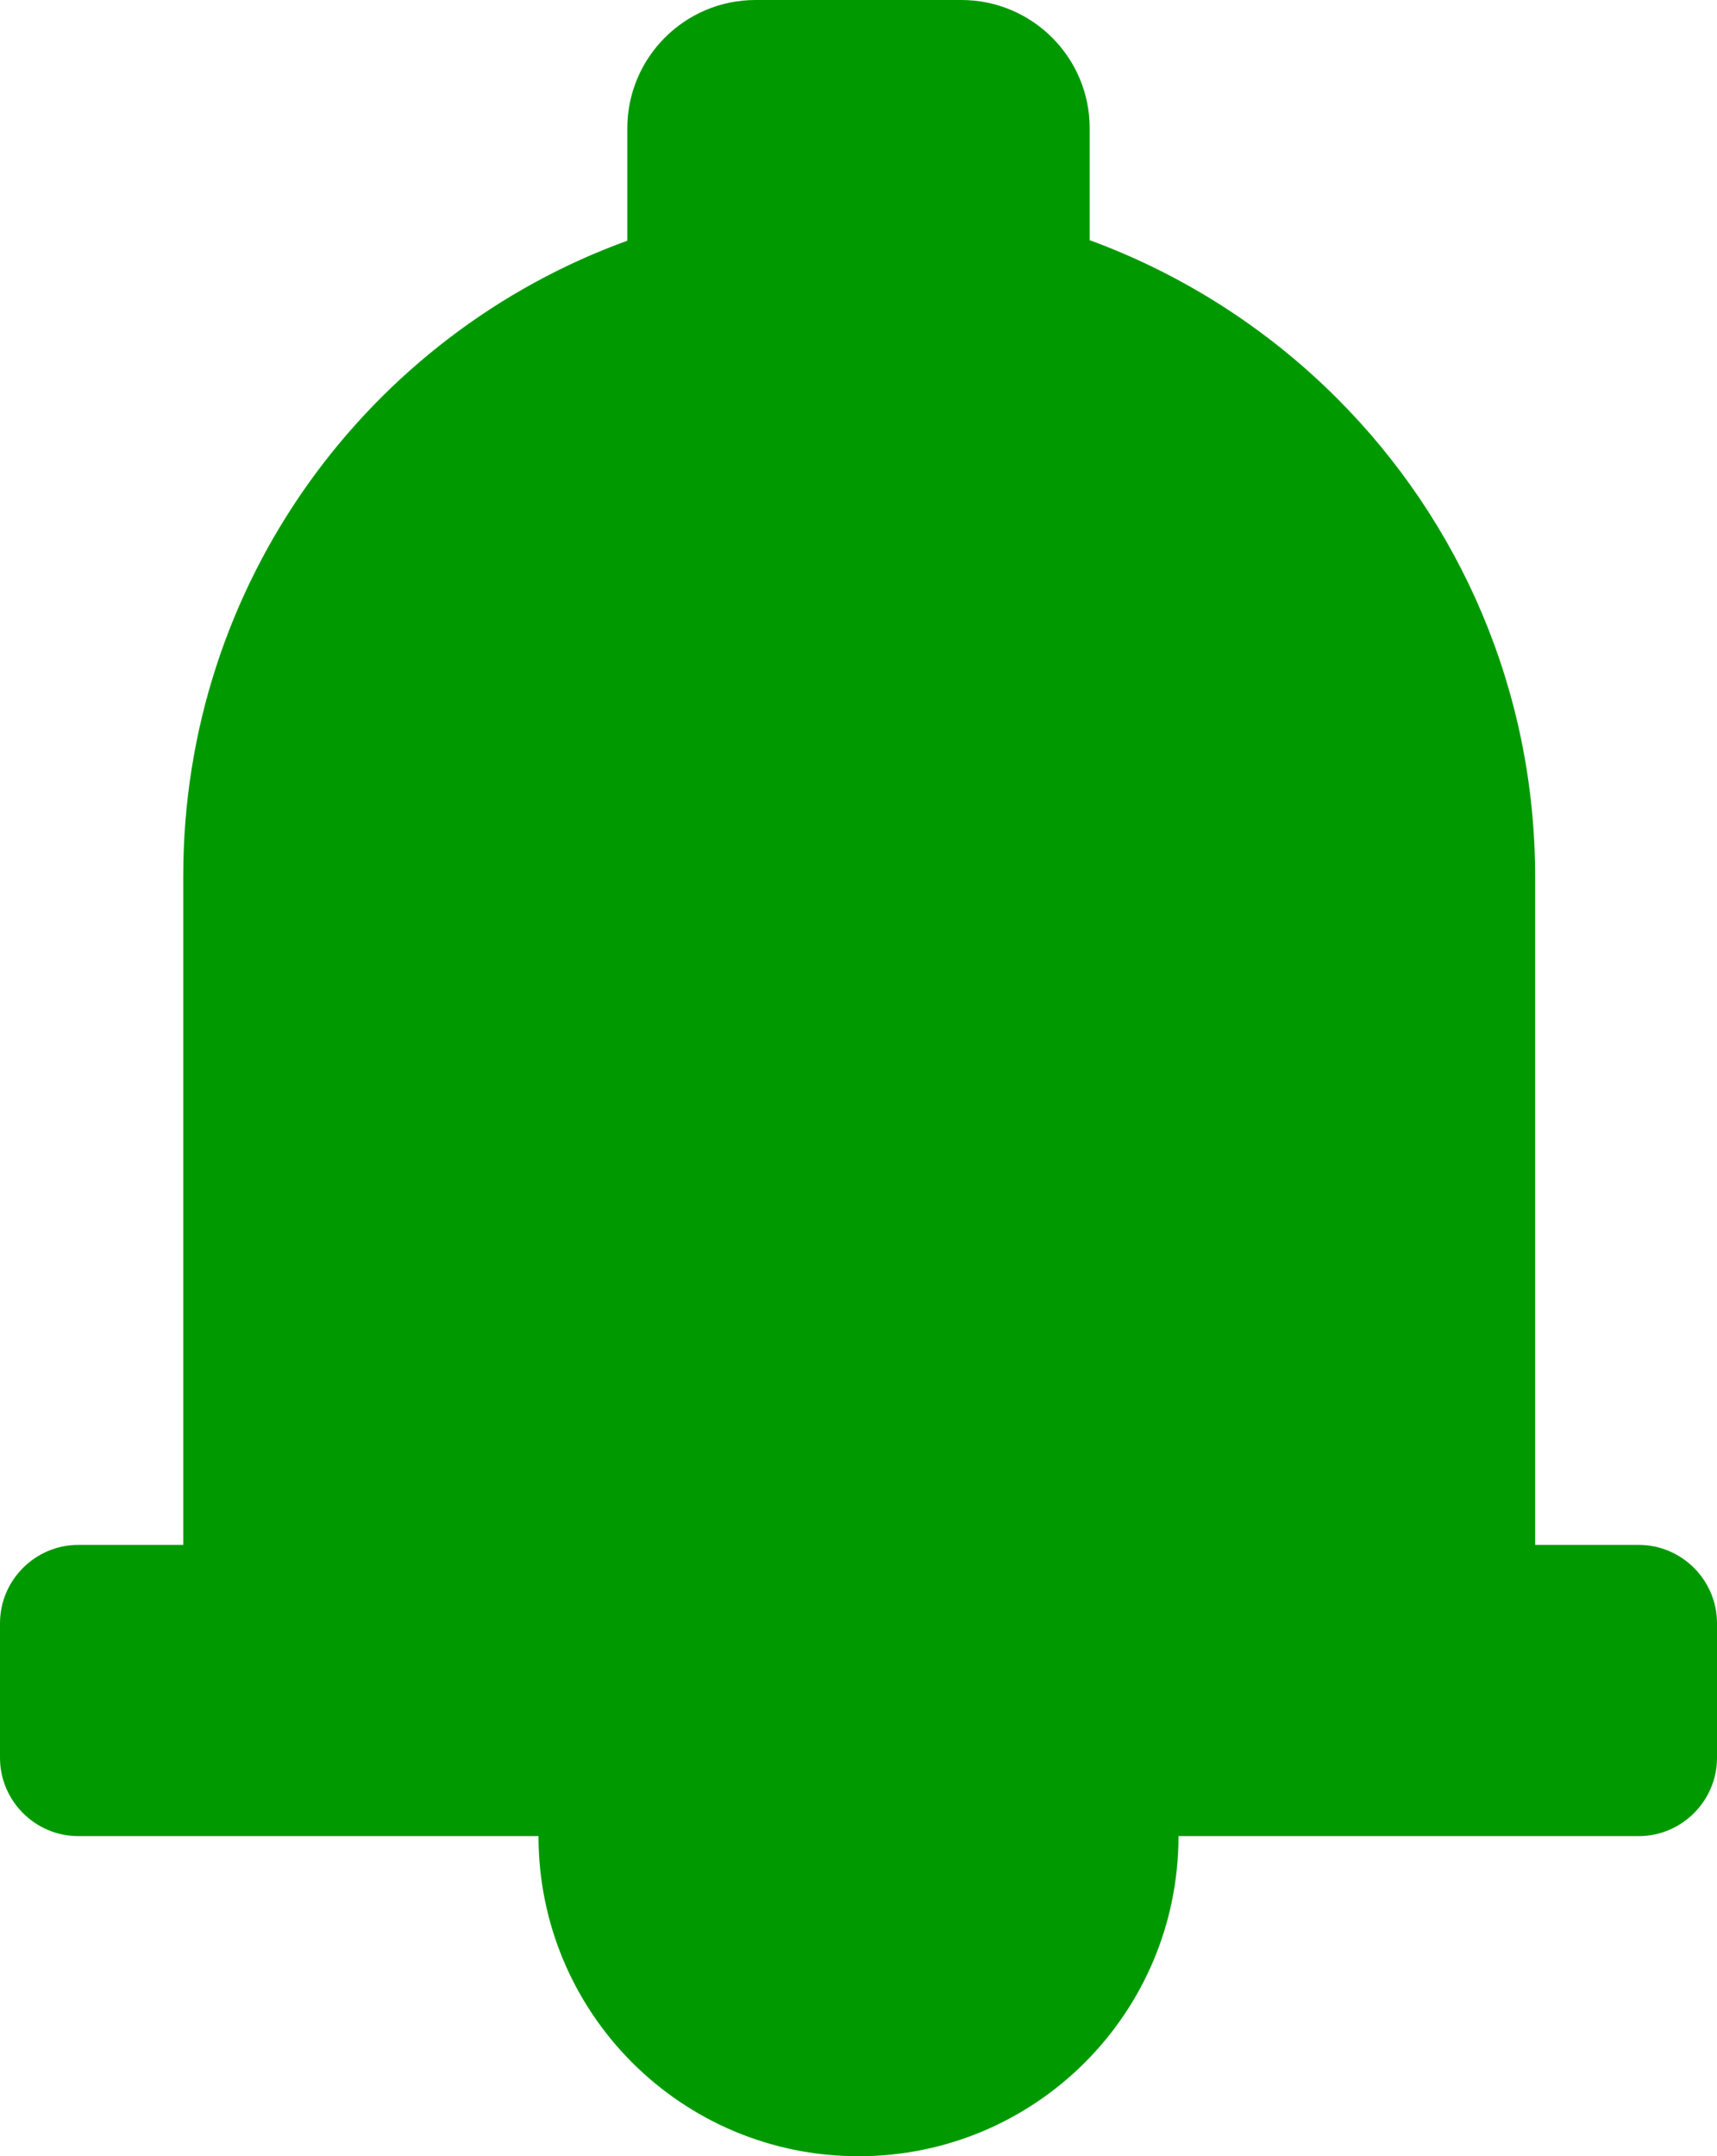
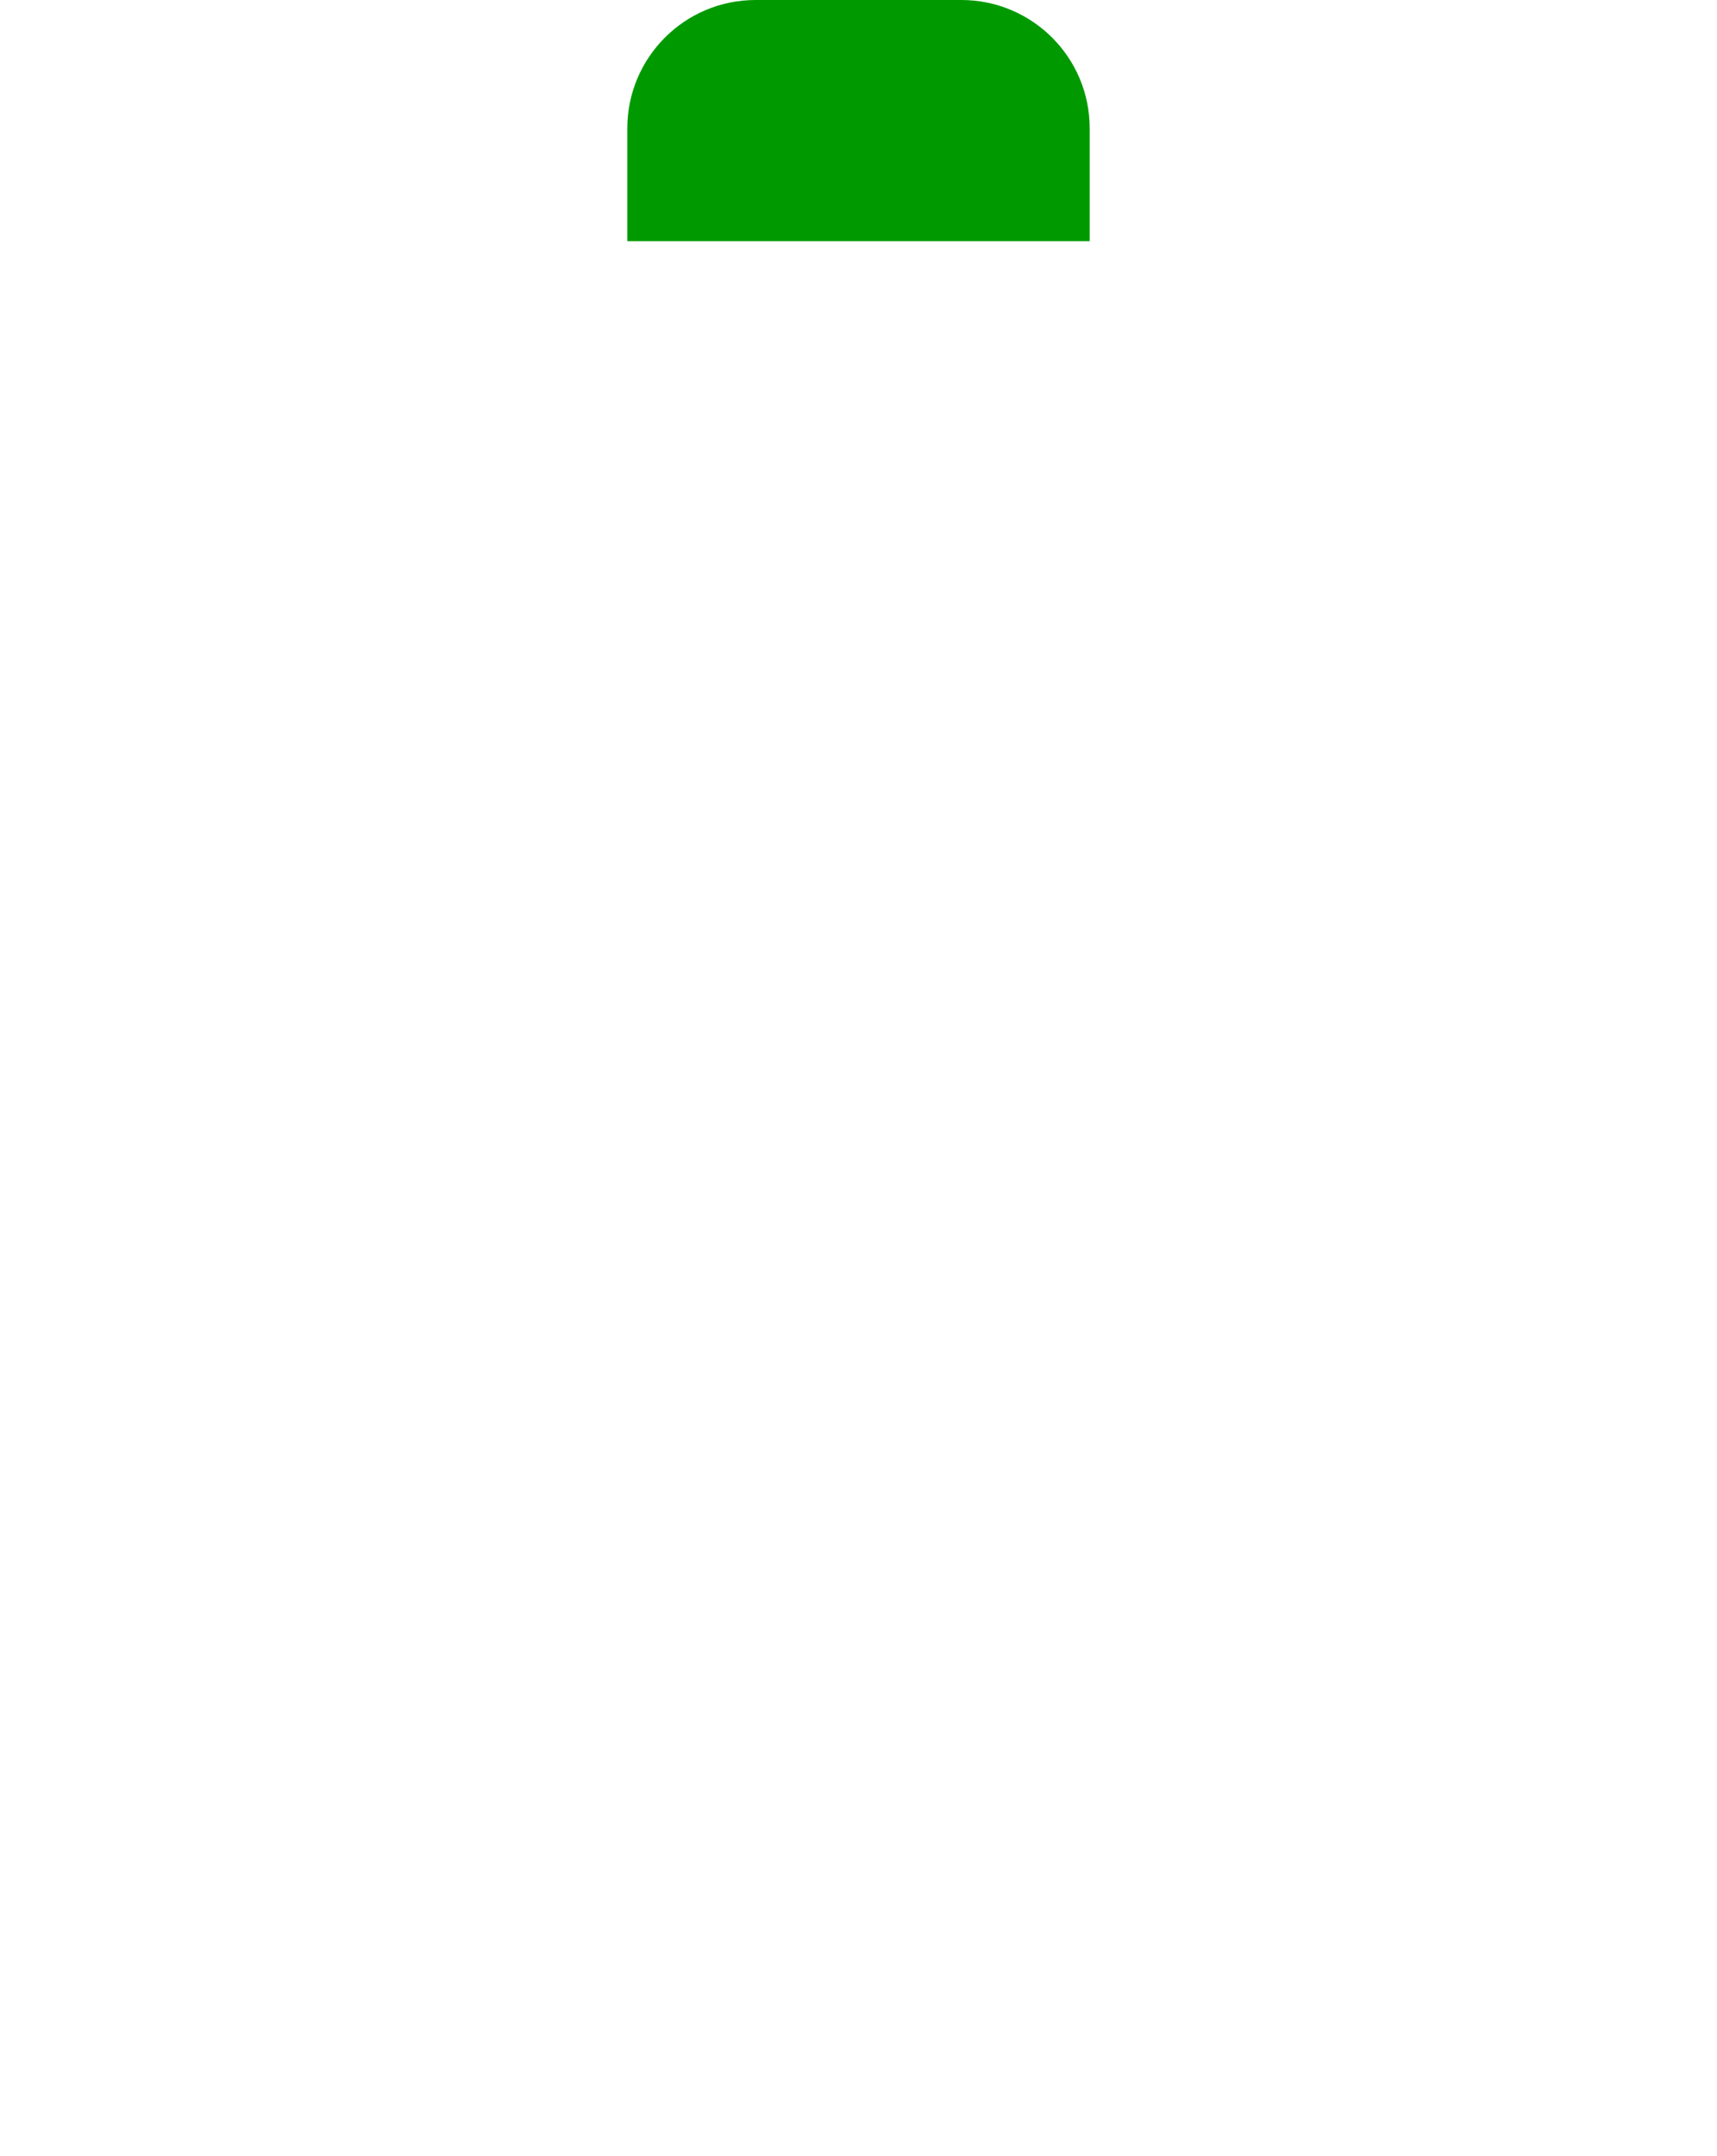
<svg xmlns="http://www.w3.org/2000/svg" id="_レイヤー_2" viewBox="0 0 24.36 30.58">
  <defs>
    <style>.cls-1{fill:#009a00;}</style>
  </defs>
  <g id="TOP">
    <g>
-       <path class="cls-1" d="M21.78,12.44c0-2.65-1.07-5.05-2.81-6.79-.98-.98-2.17-1.75-3.5-2.24h0s-6.56,0-6.56,0h0c-3.68,1.33-6.31,4.86-6.31,9.01v10.63H21.78V12.44Z" />
-       <path class="cls-1" d="M23.25,21.91H1.11C.5,21.91,0,22.41,0,23.02v1.91c0,.61,.5,1.11,1.11,1.11H7.64c0,2.51,2.03,4.54,4.54,4.54s4.54-2.03,4.54-4.54h6.53c.61,0,1.11-.5,1.11-1.11v-1.91c0-.61-.5-1.11-1.11-1.11Z" />
      <path class="cls-1" d="M15.46,3.39V1.82c0-1.01-.82-1.82-1.82-1.82h-2.92c-1.01,0-1.82,.82-1.82,1.82v1.6h6.56v-.04Z" />
    </g>
  </g>
</svg>